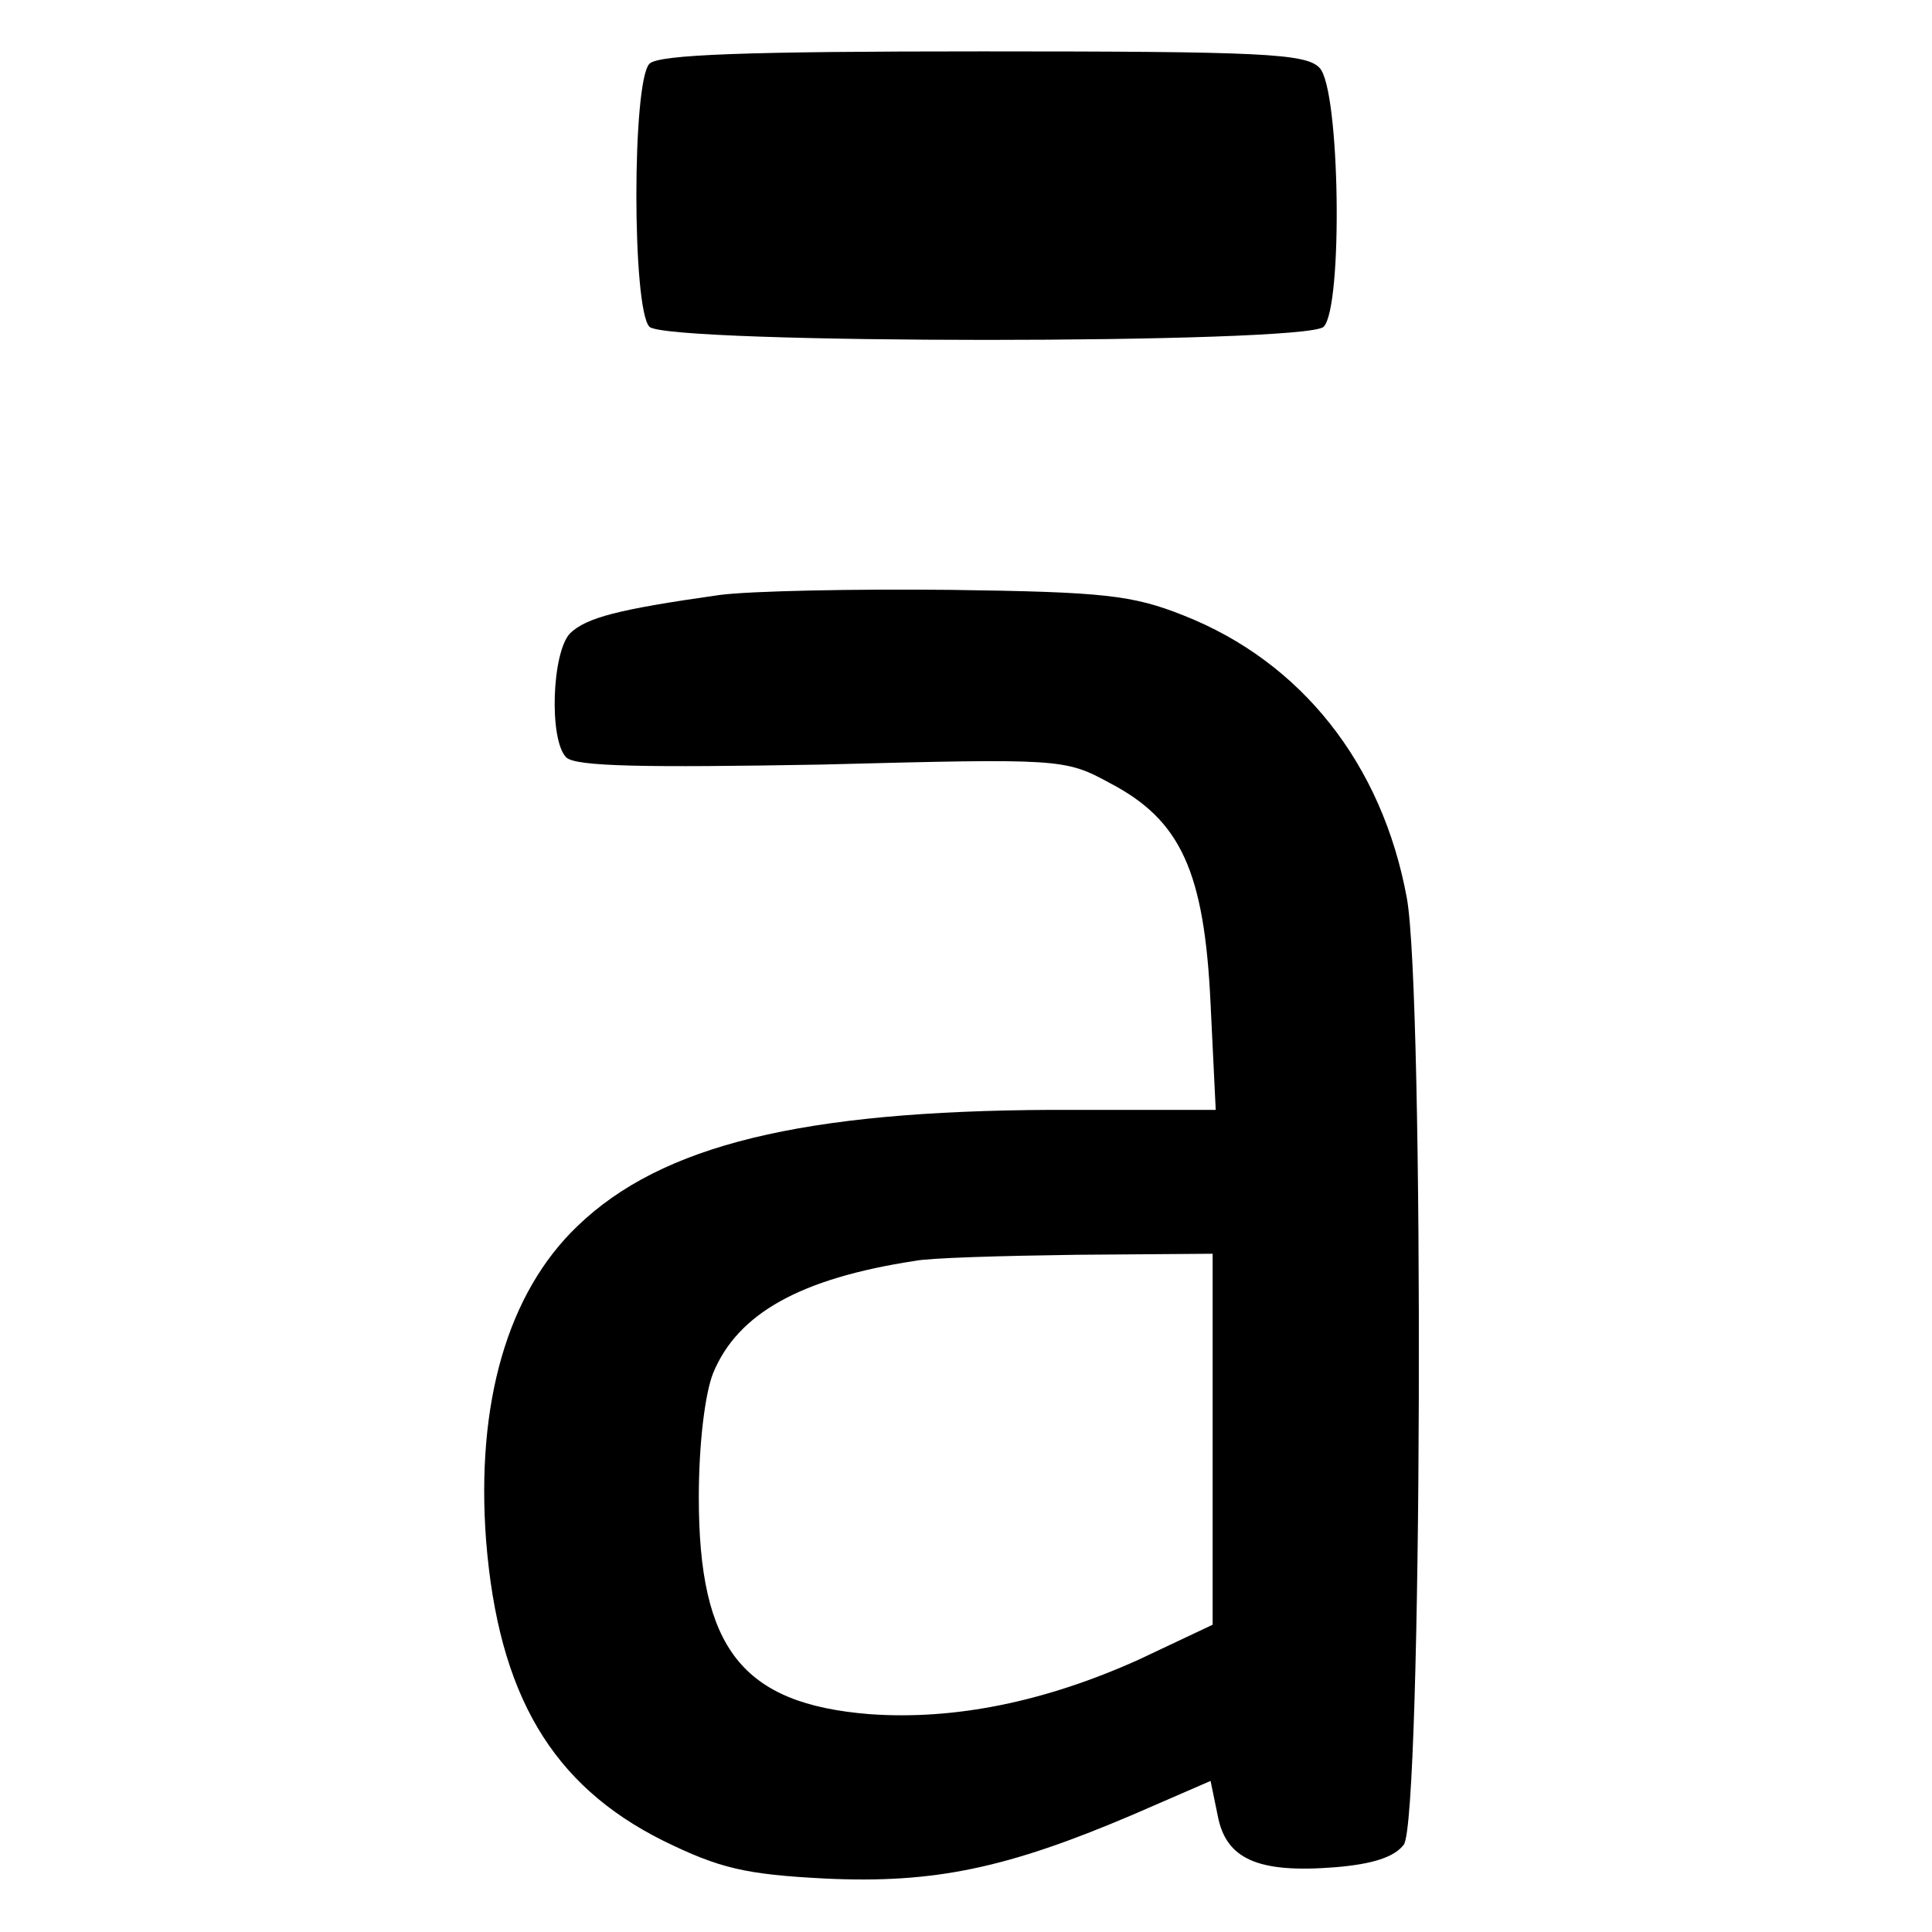
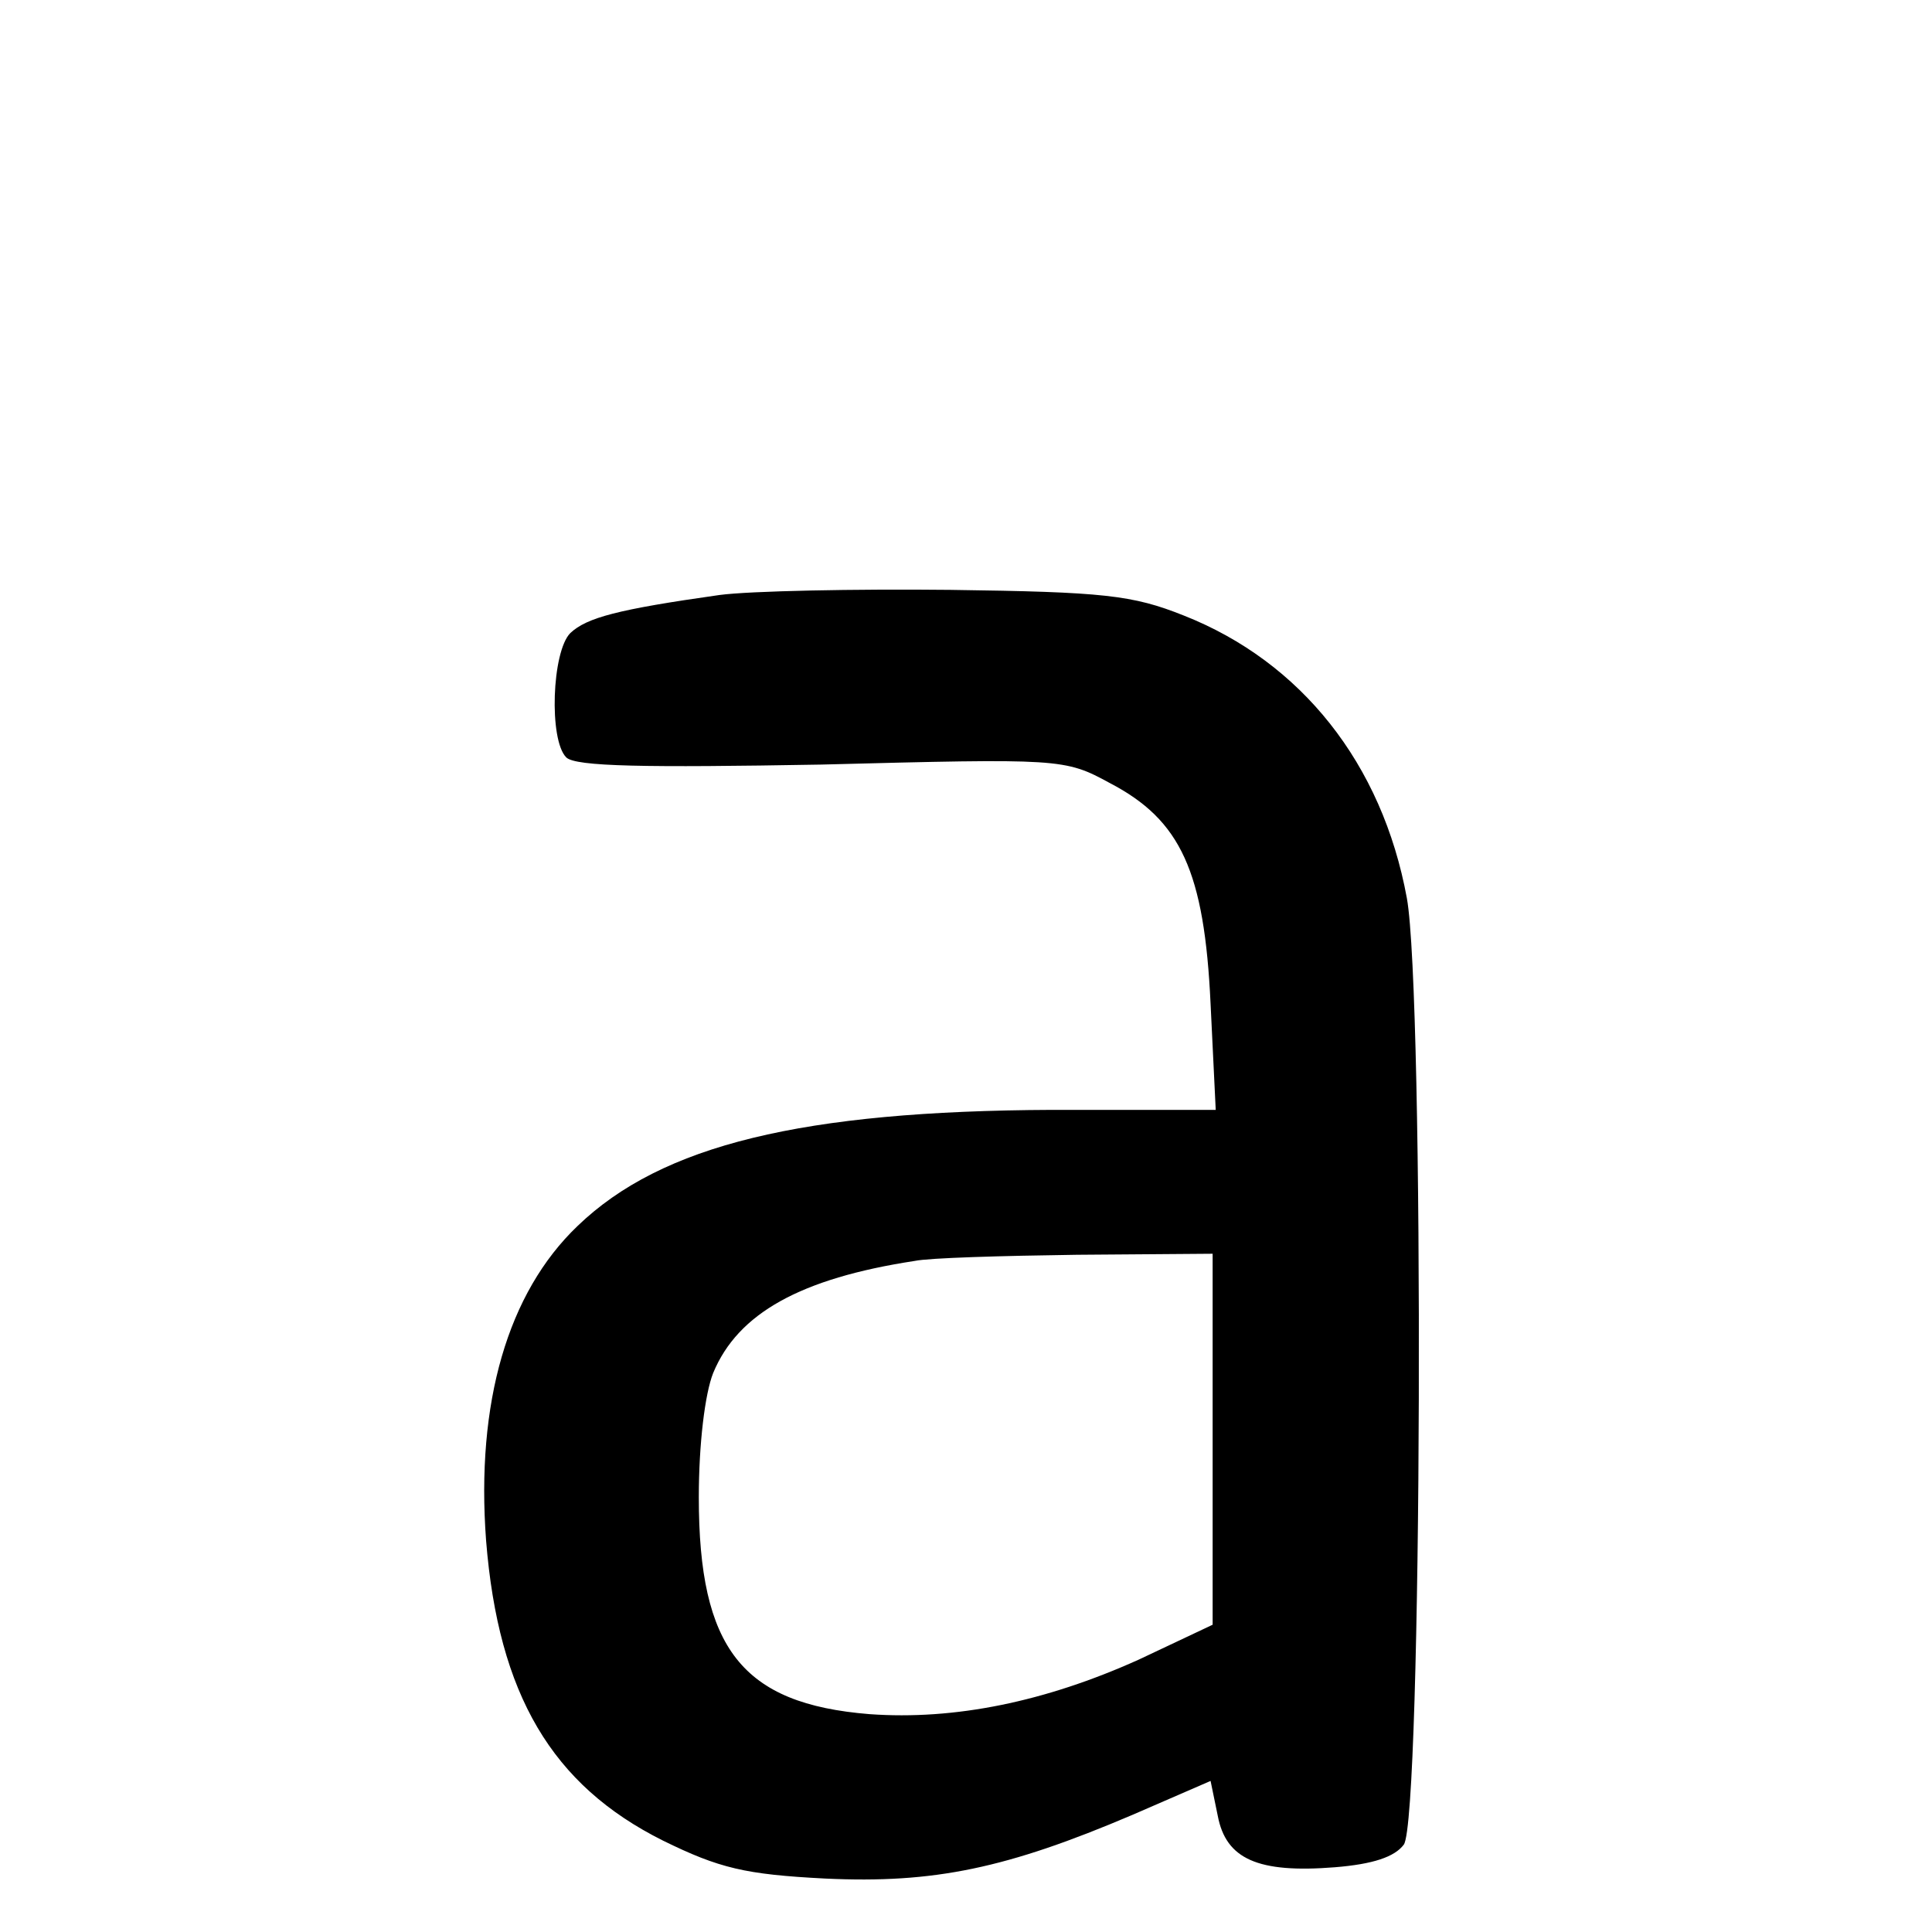
<svg xmlns="http://www.w3.org/2000/svg" version="1.0" width="188pt" height="188pt" viewBox="0 0 188 188" preserveAspectRatio="xMidYMid meet">
  <g transform="translate(0,188) scale(0.1,-0.1)" fill="#000000" stroke="none">
-     <path d="M632 1818 c-17 -17 -17 -239 0 -256 17 -17 639 -17 656 0 19 19 16 232 -4 252 -13 14 -57 16 -328 16 -229 0 -315 -3 -324 -12z" />
    <path d="M700 1301 c-99 -14 -129 -22 -145 -37 -18 -18 -21 -104 -4 -121 9 -9 77 -10 248 -7 233 6 237 6 281 -18 69 -36 92 -86 98 -215 l5 -103 -159 0 c-243 -1 -380 -34 -462 -113 -68 -65 -99 -172 -89 -306 12 -150 64 -238 172 -292 55 -27 80 -33 158 -37 106 -5 177 10 299 62 l76 33 7 -34 c8 -42 39 -56 114 -50 37 3 58 10 67 22 18 24 20 828 3 921 -24 131 -103 230 -217 275 -50 20 -78 23 -227 25 -93 1 -195 -1 -225 -5z m480 -822 l0 -180 -72 -34 c-91 -41 -179 -59 -262 -53 -124 10 -166 64 -166 211 0 52 6 101 14 121 24 58 85 92 196 109 14 3 85 5 158 6 l132 1 0 -181z" />
  </g>
</svg>